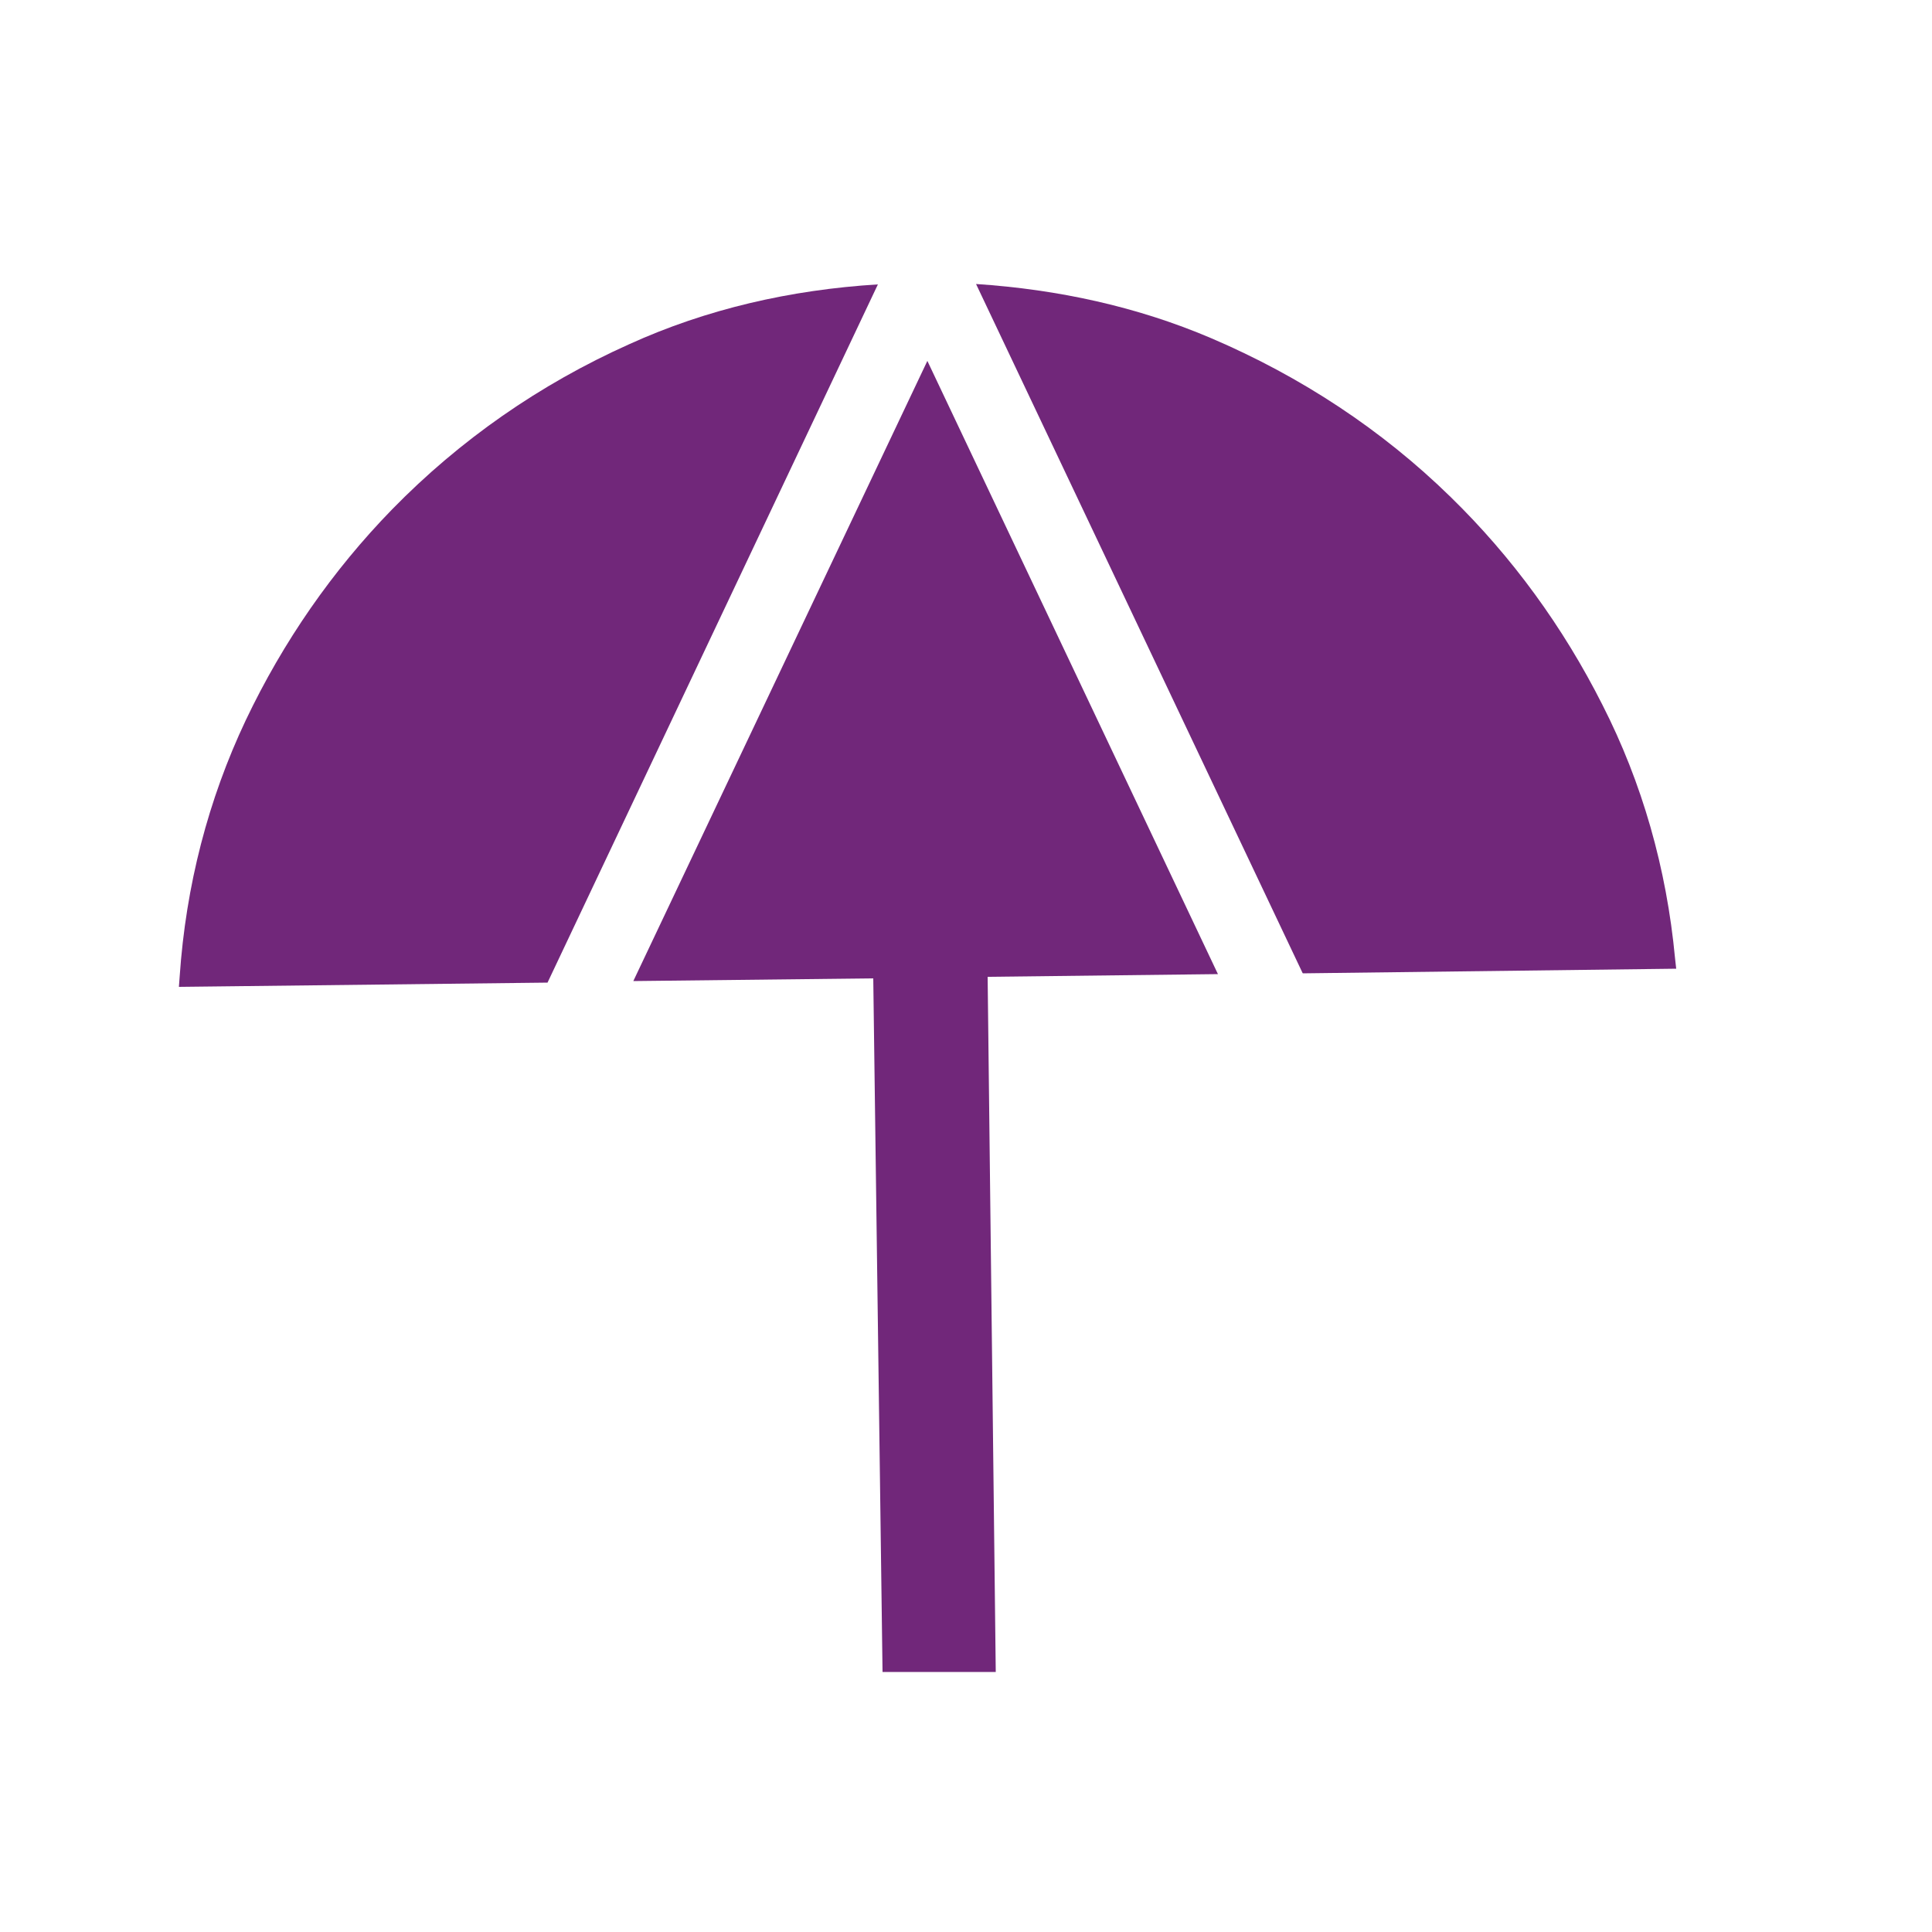
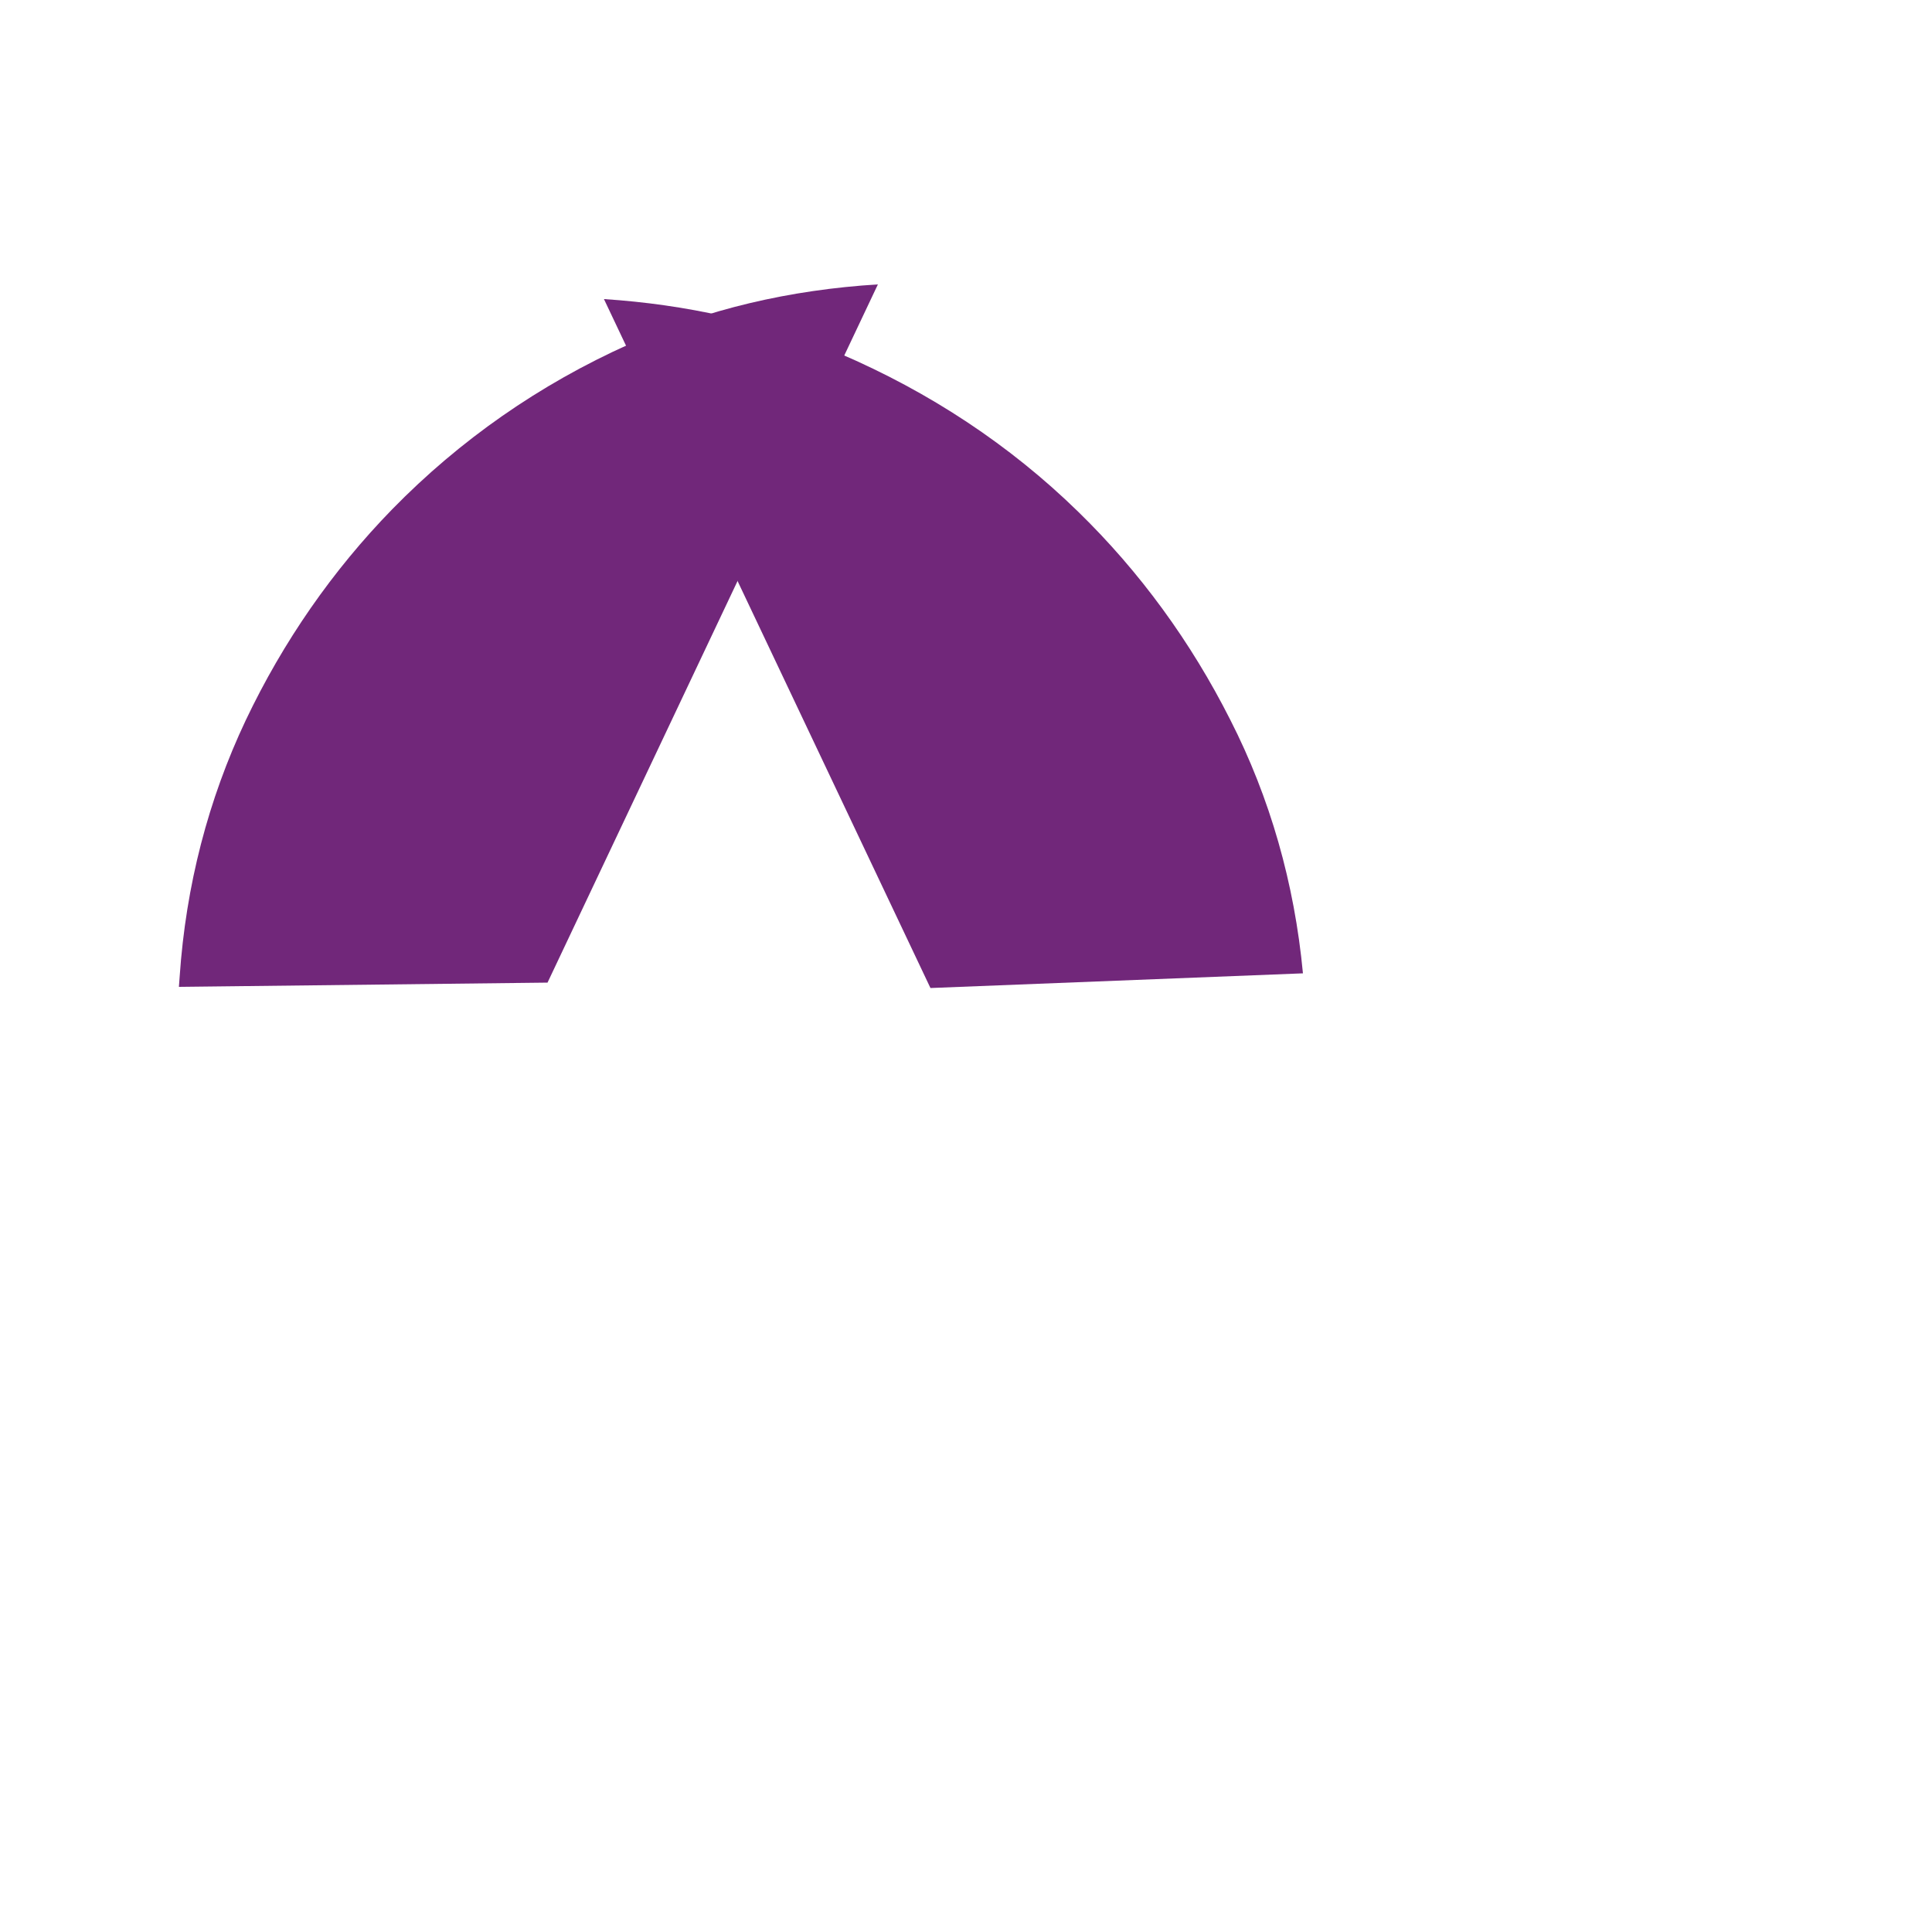
<svg xmlns="http://www.w3.org/2000/svg" id="Layer_1" data-name="Layer 1" viewBox="0 0 50 50">
  <defs>
    <style>
      .cls-1 {
        fill: #71277a;
        stroke-width: 0px;
      }
    </style>
  </defs>
-   <path class="cls-1" d="m33.72,25.19l9.66-.12-.03-.27c-.22-2.33-.85-4.54-1.88-6.56-1.02-2.02-2.34-3.83-3.93-5.38-1.77-1.73-3.86-3.11-6.2-4.11-1.9-.81-3.95-1.26-6.08-1.4l8.45,17.83Z" />
+   <path class="cls-1" d="m33.72,25.19c-.22-2.33-.85-4.54-1.88-6.56-1.02-2.02-2.34-3.83-3.93-5.38-1.77-1.73-3.86-3.11-6.2-4.11-1.9-.81-3.95-1.26-6.08-1.4l8.45,17.83Z" />
  <path class="cls-1" d="m22.72,7.36c-2.27.14-4.44.64-6.44,1.55-2.32,1.04-4.38,2.48-6.13,4.27-1.54,1.58-2.82,3.42-3.79,5.46-.97,2.05-1.55,4.28-1.71,6.63l-.02.27,9.54-.11L22.72,7.36Z" />
-   <polygon class="cls-1" points="31.52 25.21 24 9.34 16.39 25.39 22.6 25.32 22.84 43.27 25.77 43.27 25.56 25.28 31.52 25.21" />
</svg>